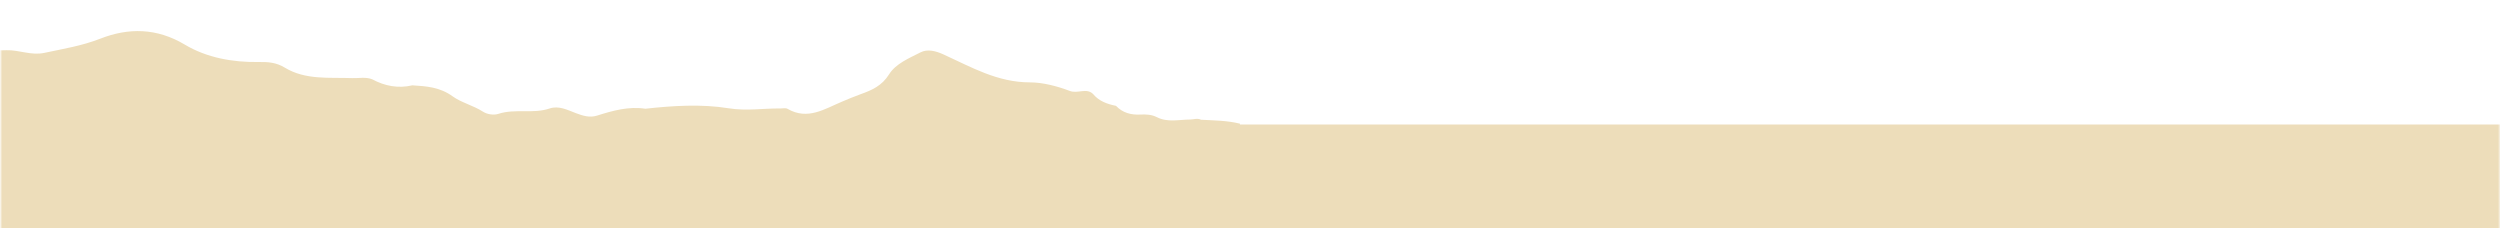
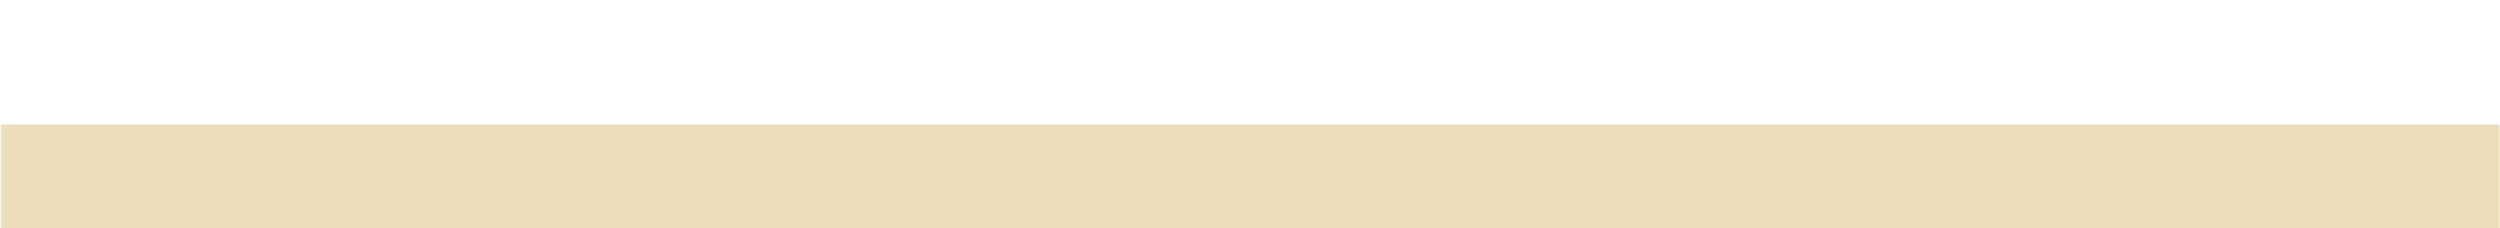
<svg xmlns="http://www.w3.org/2000/svg" width="1796" height="164" viewBox="0 0 1796 164" fill="none">
  <mask id="mask0_748_2558" style="mask-type:alpha" maskUnits="userSpaceOnUse" x="0" y="0" width="1796" height="164">
    <rect x="0.604" width="1795" height="164" fill="#D9D9D9" />
  </mask>
  <g mask="url(#mask0_748_2558)">
-     <path d="M888.306 652.674C889.123 652.674 889.952 652.7 890.77 652.738L890.77 88.843C881.527 86.546 872.195 86.546 862.824 86.022C860.207 84.695 857.565 85.856 854.935 85.869C846.969 85.907 838.798 88.128 831.1 84.171C827.347 82.269 823.326 82.078 819.228 82.295C812.513 82.652 806.5 81.057 801.713 76.027C795.381 74.764 789.496 72.67 785.206 67.475C780.317 62.854 774.393 67.552 768.482 65.305C759.521 61.897 749.065 59.165 739.912 59.178C716.652 59.191 697.732 48.2 677.996 39.188C672.034 36.47 666.225 35.091 661.272 37.631C653.115 41.818 643.566 45.66 638.714 53.396C633.557 61.642 626.408 64.769 618.276 67.666C613.744 69.288 609.301 71.177 604.859 73.04C592.309 78.3 580.194 86.546 565.769 78.185C564.454 77.419 562.373 77.929 560.649 77.917C548.266 77.789 536.33 79.87 523.372 77.776C503.955 74.636 483.554 75.913 463.627 78.108C451.55 76.27 440.201 79.487 428.89 83.061C423.668 84.707 418.728 83.188 413.787 81.312C407.711 79.002 401.443 75.695 394.855 77.929C382.817 82.001 370.076 77.853 358.025 81.797C354.616 82.92 349.88 82.103 347.033 80.265C340.037 75.734 331.42 73.743 325.229 69.249C315.948 62.522 306.424 61.961 296.249 61.297C286.062 63.671 276.513 61.846 267.411 56.97C262.7 55.106 257.861 56.293 253.049 56.114C236.593 55.502 219.461 57.646 204.55 48.558C198.409 44.805 192.435 44.435 185.784 44.55C167.132 44.856 148.404 41.397 132.906 32.13C112.493 19.914 92.195 19.926 72.165 27.738C58.85 32.947 45.471 35.065 31.888 37.976C22.262 40.031 13.862 35.793 4.645 36.074C-23.62 36.942 -51.935 37.312 -80.174 36.214C-85.957 35.984 -93.591 39.776 -98.991 32.691C-109.906 18.356 -122.238 15.688 -138.056 23.998C-141.592 25.862 -145.051 26.411 -148.856 26.998C-159.822 28.683 -172.116 25.02 -181.639 30.687C-195.848 39.163 -211.831 39.635 -226.882 44.039C-234.07 46.145 -241.487 44.83 -245.917 37.108C-247.296 34.708 -249.083 32.015 -251.968 31.708C-265.87 30.228 -280.143 29.908 -293.752 31.032C-303.633 31.849 -314.165 32.832 -324.224 35.18C-328.246 36.125 -335.088 35.563 -337.042 32.972C-346.272 20.794 -354.633 29.436 -364.093 32.002C-379.91 36.278 -391.119 50.217 -408.06 51.736C-413.881 52.26 -419.881 54.047 -425.447 54.136C-429.315 54.2 -433.158 54.212 -436.988 54.251L-436.988 106.229L-437.001 1084.34L888.306 1084.34L888.306 652.725L888.306 652.674Z" fill="#EDDDBA" />
    <rect x="-124.693" y="89.446" width="2175.86" height="597.497" fill="#EDDDBA" />
  </g>
</svg>